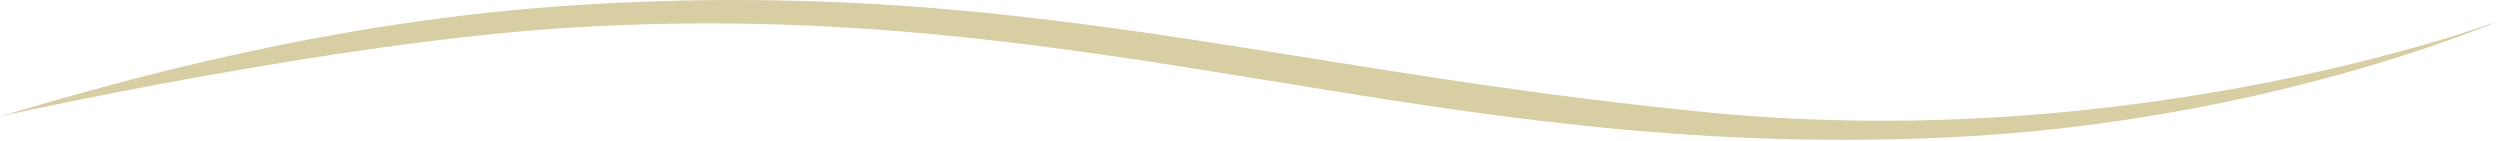
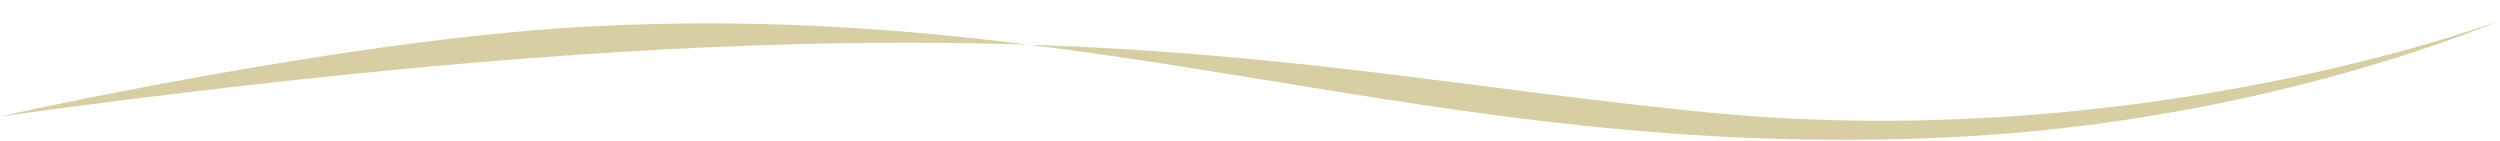
<svg xmlns="http://www.w3.org/2000/svg" width="1600" height="90" viewBox="0 0 1600 90" fill="none">
-   <path d="M1093.87 72.007C1372.38 99.105 1600 13.092 1600 13.092C1600 13.092 1450.07 78.79 1245.06 87.999C910.576 103.023 706.766 -2.251 368.961 17.439C214.868 26.42 0 74.519 0 74.519C77.597 51.532 211.646 13.258 368.961 3.273C649.652 -14.542 815.353 44.909 1093.87 72.007Z" fill="#D7CEA4" />
+   <path d="M1093.87 72.007C1372.38 99.105 1600 13.092 1600 13.092C1600 13.092 1450.07 78.79 1245.06 87.999C910.576 103.023 706.766 -2.251 368.961 17.439C214.868 26.42 0 74.519 0 74.519C649.652 -14.542 815.353 44.909 1093.87 72.007Z" fill="#D7CEA4" />
</svg>